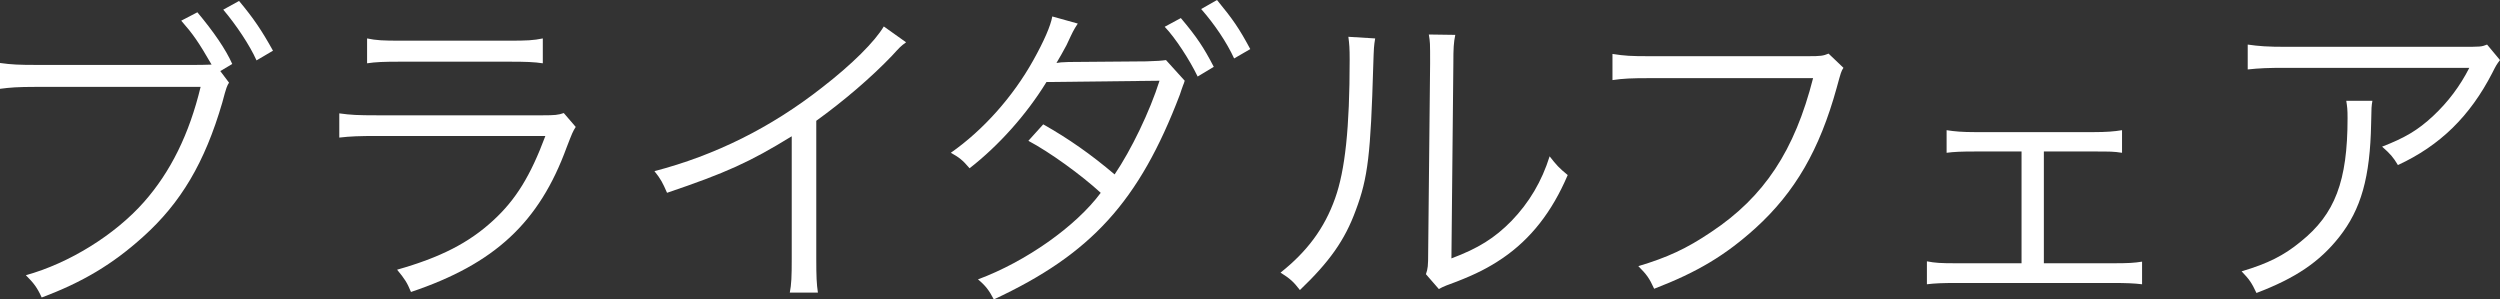
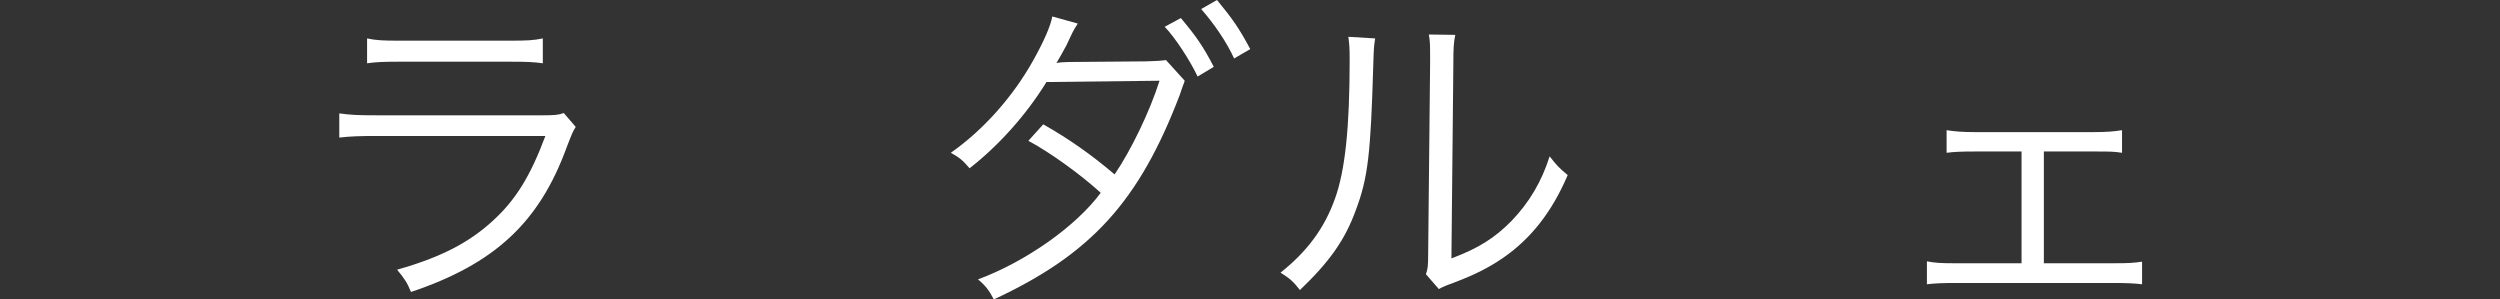
<svg xmlns="http://www.w3.org/2000/svg" enable-background="new -417.733 273.724 139.35 16.691" viewBox="-417.733 273.724 139.35 16.691">
  <rect x="-417.733" y="273.724" width="139.35" height="16.691" fill="#333333" stroke="none" />
  <g fill="#fff">
-     <path d="m-404.966 278.333c-.108.162-.145.234-.379 1.116-.972 3.331-2.305 5.582-4.411 7.472-1.692 1.53-3.385 2.539-5.653 3.385-.252-.558-.45-.81-.883-1.242 2.413-.666 4.97-2.25 6.59-4.087 1.477-1.674 2.521-3.781 3.151-6.41h-9.165c-1.044 0-1.477.036-2.017.108v-1.44c.648.09 1.063.108 2.035.108h8.696c.378 0 .612 0 1.063-.018-.738-1.278-1.044-1.71-1.692-2.448l.9-.468c.918 1.098 1.584 2.07 1.944 2.881l-.666.396zm.558-4.556c.811.972 1.261 1.639 1.891 2.773l-.918.54c-.378-.846-1.135-1.98-1.854-2.827z" />
    <path d="m-398.821 280.043c.648.09 1.026.108 2.106.108h9.237c.666 0 .864-.018 1.17-.126l.666.774c-.162.252-.197.342-.504 1.134-1.53 4.195-4.015 6.5-8.679 8.066-.216-.522-.342-.72-.774-1.242 2.413-.684 3.998-1.494 5.348-2.737 1.278-1.17 2.089-2.502 2.917-4.717h-9.398c-.954 0-1.477.018-2.089.09zm1.548-4.177c.521.108.882.126 1.891.126h6.014c1.008 0 1.368-.018 1.891-.126v1.386c-.486-.072-.919-.09-1.873-.09h-6.05c-.954 0-1.386.018-1.872.09v-1.386z" />
-     <path d="m-367.228 276.082c-.324.234-.342.27-.792.756-1.135 1.188-2.665 2.502-4.214 3.619v7.67c0 1.026.019 1.422.091 1.908h-1.567c.091-.468.108-.882.108-1.873v-6.842c-2.341 1.44-3.655 2.035-6.95 3.151-.252-.576-.342-.756-.702-1.207 3.385-.882 6.5-2.431 9.345-4.663 1.675-1.296 2.936-2.557 3.439-3.403z" />
    <path d="m-357.657 275.038c-.144.216-.18.288-.27.45-.036.072-.162.324-.36.756-.18.342-.378.684-.559.99.217-.036.234-.036.667-.054l4.339-.036c.648-.018.828-.036 1.099-.072l1.044 1.152c-.036.126-.072.216-.09.252l-.09.252-.09.27c-2.27 5.96-4.952 8.895-10.371 11.416-.271-.522-.469-.774-.883-1.117 2.665-.99 5.456-2.953 6.842-4.825-1.098-1.008-2.845-2.269-4.033-2.899l.828-.918c1.405.792 2.665 1.675 3.979 2.791.918-1.351 1.963-3.511 2.503-5.222l-6.302.072c-1.116 1.818-2.665 3.547-4.285 4.807-.396-.468-.595-.612-1.045-.864 1.801-1.26 3.457-3.115 4.592-5.149.594-1.062.973-1.926 1.063-2.449zm5.744-.307c.882 1.044 1.278 1.639 1.836 2.719l-.899.54c-.45-.937-1.261-2.179-1.837-2.773zm2.016-1.007c.9 1.098 1.225 1.566 1.854 2.736l-.9.522c-.414-.9-1.08-1.891-1.837-2.755z" />
    <path d="m-341.081 275.866c-.072.45-.072.45-.108 1.548-.144 4.879-.288 6.212-.973 8.03-.611 1.674-1.476 2.881-3.114 4.447-.36-.468-.54-.63-1.08-.972 1.476-1.17 2.448-2.467 3.042-4.141.559-1.566.811-3.925.811-7.725 0-.648-.018-.864-.072-1.278zm4.465-.198c-.09.432-.107.756-.107 1.584l-.108 10.875c1.494-.559 2.413-1.135 3.349-2.089.99-1.026 1.692-2.215 2.125-3.601.378.486.522.648 1.008 1.044-.882 2.07-2.07 3.565-3.618 4.627-.793.54-1.513.9-2.575 1.314-.324.126-.324.126-.576.216-.216.09-.252.108-.414.198l-.721-.829c.108-.306.126-.45.126-1.224l.108-10.533c0-1.17 0-1.17-.072-1.603z" />
-     <path d="m-314.979 277.504c-.126.198-.126.198-.378 1.117-.954 3.457-2.323 5.815-4.52 7.814-1.675 1.513-3.223 2.449-5.653 3.385-.271-.594-.415-.792-.883-1.261 1.62-.486 2.683-.972 4.069-1.908 2.953-1.963 4.646-4.538 5.672-8.571h-9.165c-.918 0-1.422.018-2.017.108v-1.458c.685.108 1.044.126 2.035.126h8.858c.72 0 .846-.018 1.152-.144z" />
    <path d="m-303.808 288.398h3.853c.847 0 1.171-.018 1.621-.09v1.261c-.433-.054-.9-.072-1.639-.072h-8.715c-.774 0-1.206.018-1.639.072v-1.279c.469.09.757.108 1.621.108h3.654v-6.23h-2.574c-.792 0-1.188.018-1.603.072v-1.26c.45.072.882.108 1.603.108h6.572c.738 0 1.17-.036 1.603-.108v1.26c-.486-.072-.631-.072-1.585-.072h-2.772z" />
-     <path d="m-285.495 279.341c-.054.324-.054.324-.071 1.261-.055 3.007-.559 4.789-1.783 6.338-1.098 1.386-2.431 2.287-4.609 3.115-.27-.576-.396-.756-.828-1.207 1.459-.432 2.359-.882 3.295-1.656 1.909-1.53 2.611-3.367 2.611-6.878 0-.504-.019-.63-.072-.973zm7.112-2.269c-.18.234-.216.288-.432.72-1.242 2.413-2.917 4.051-5.258 5.132-.271-.45-.414-.612-.882-1.026 1.26-.486 1.998-.918 2.845-1.71.828-.774 1.494-1.657 2.017-2.683h-10.228c-.99 0-1.458.018-2.124.09v-1.387c.611.09 1.116.126 2.143.126h9.669c1.206 0 1.206 0 1.53-.126z" />
  </g>
</svg>